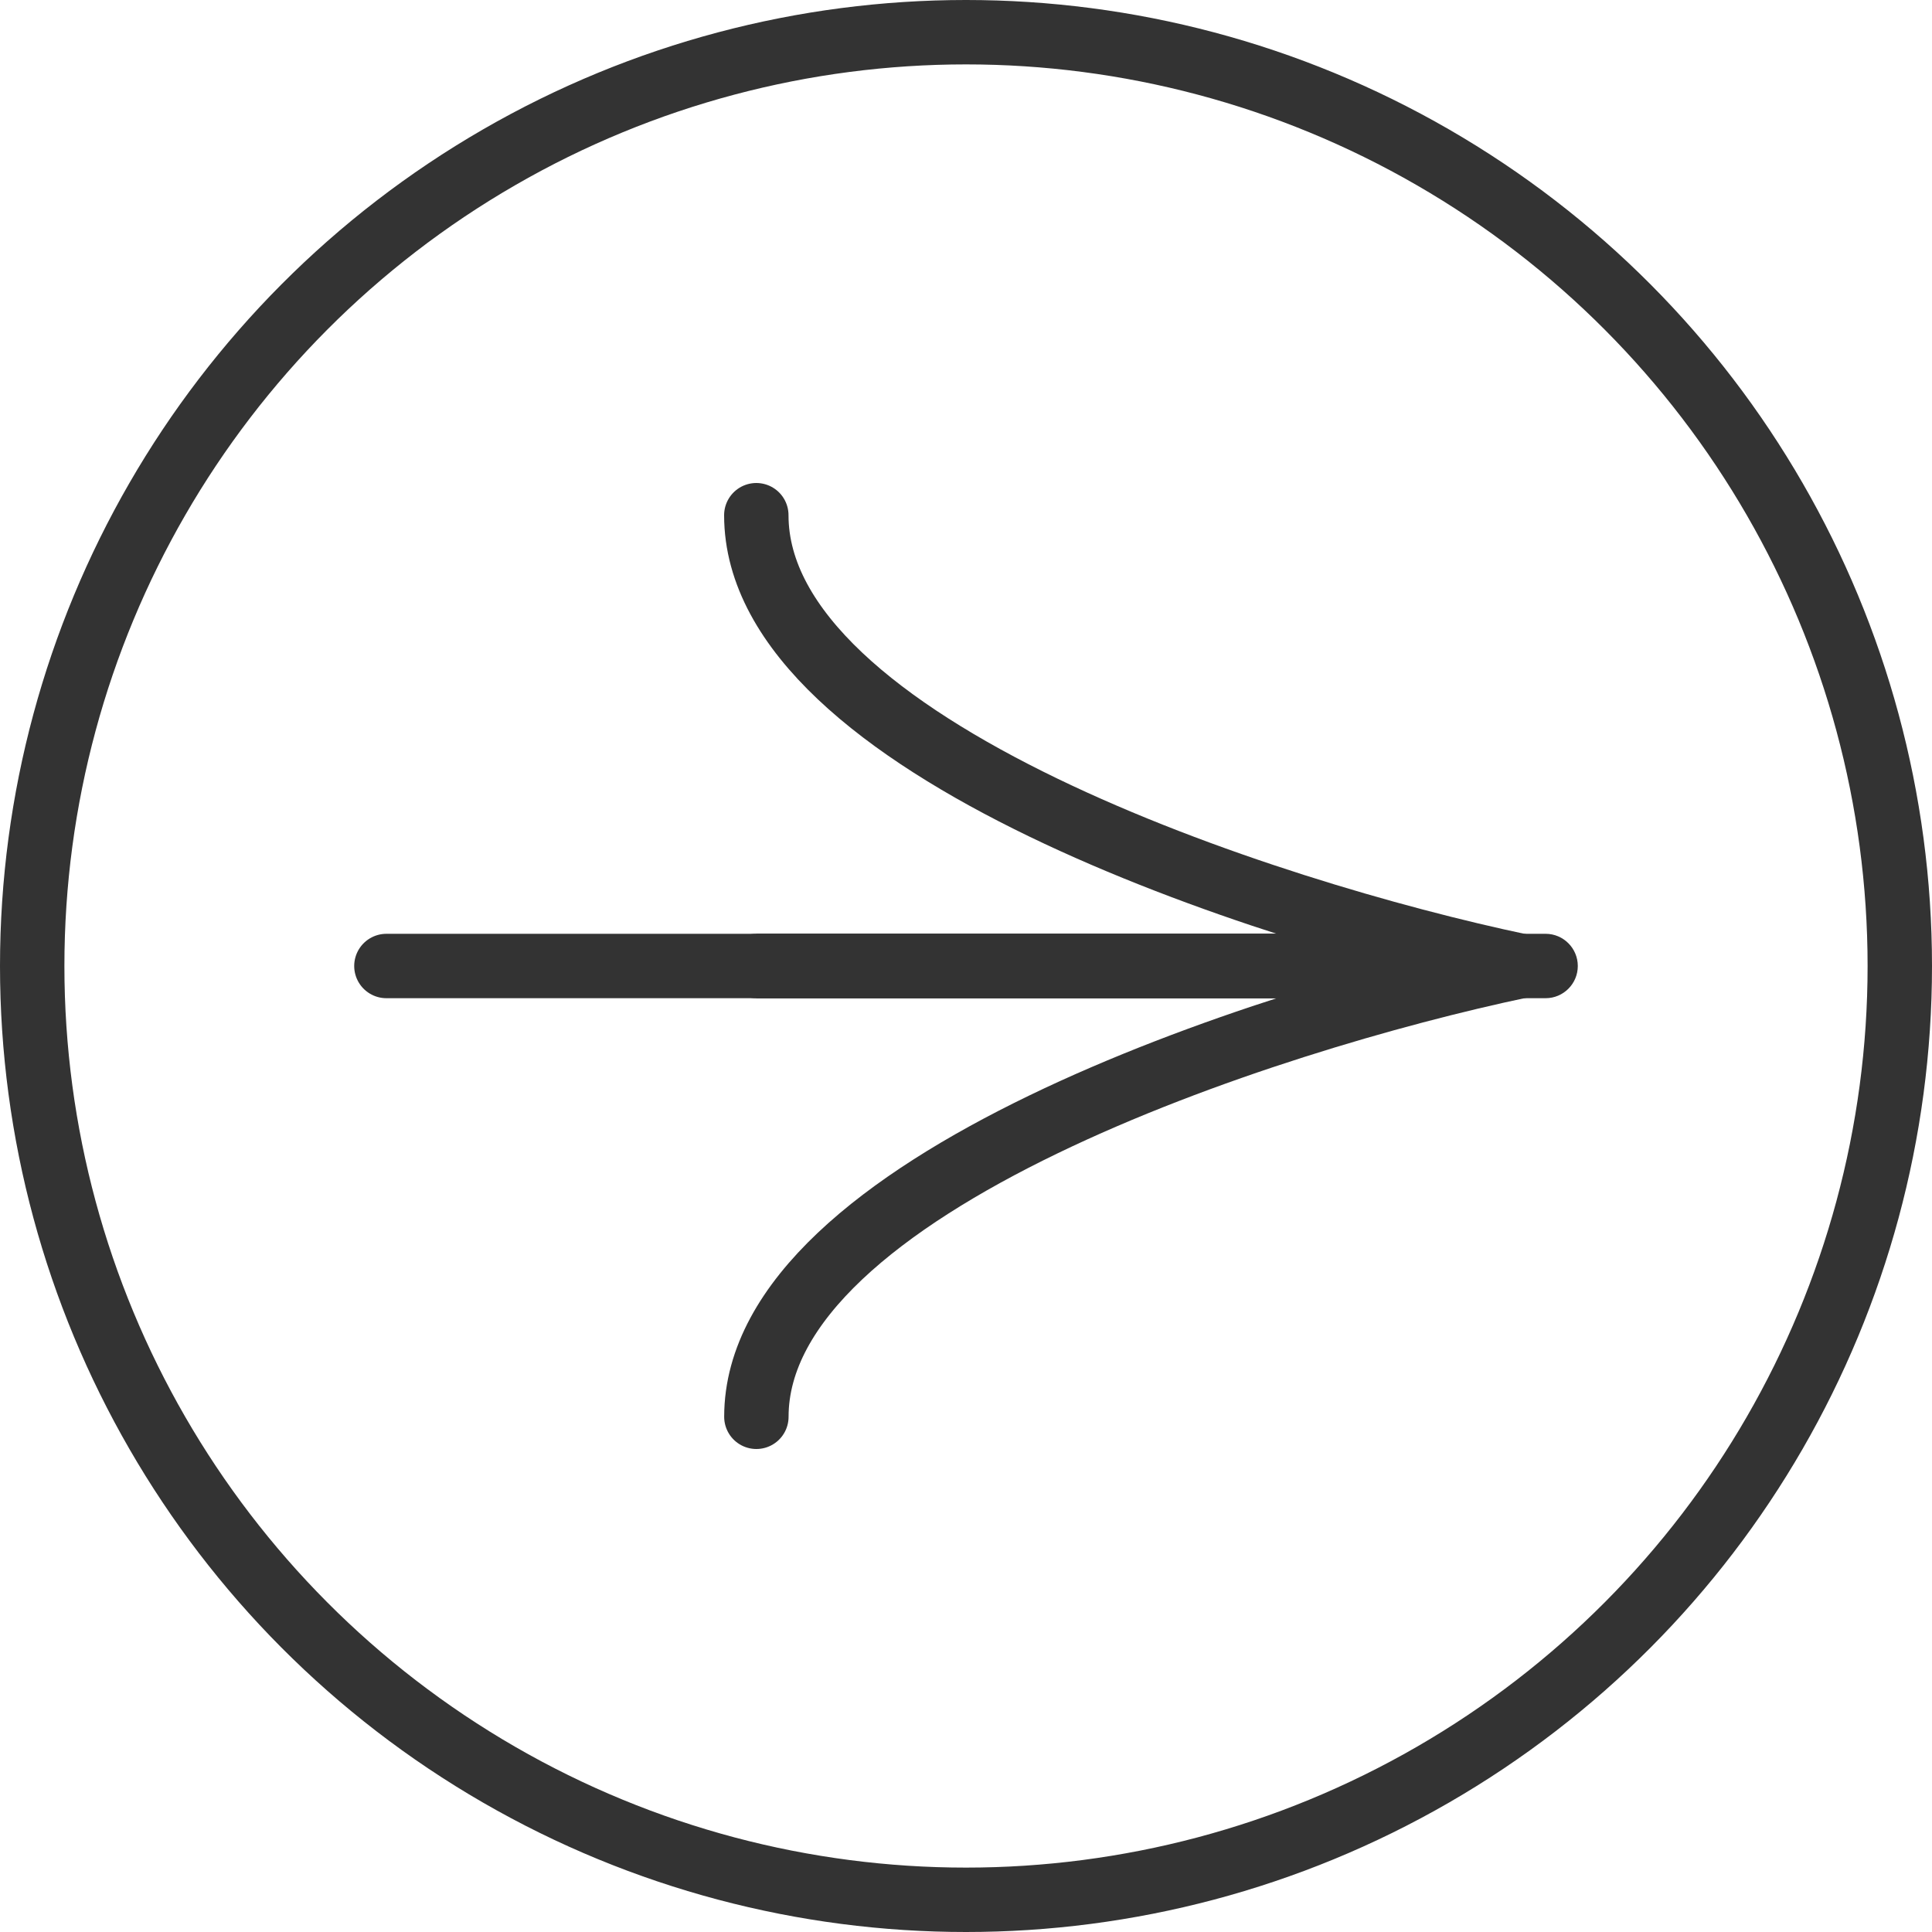
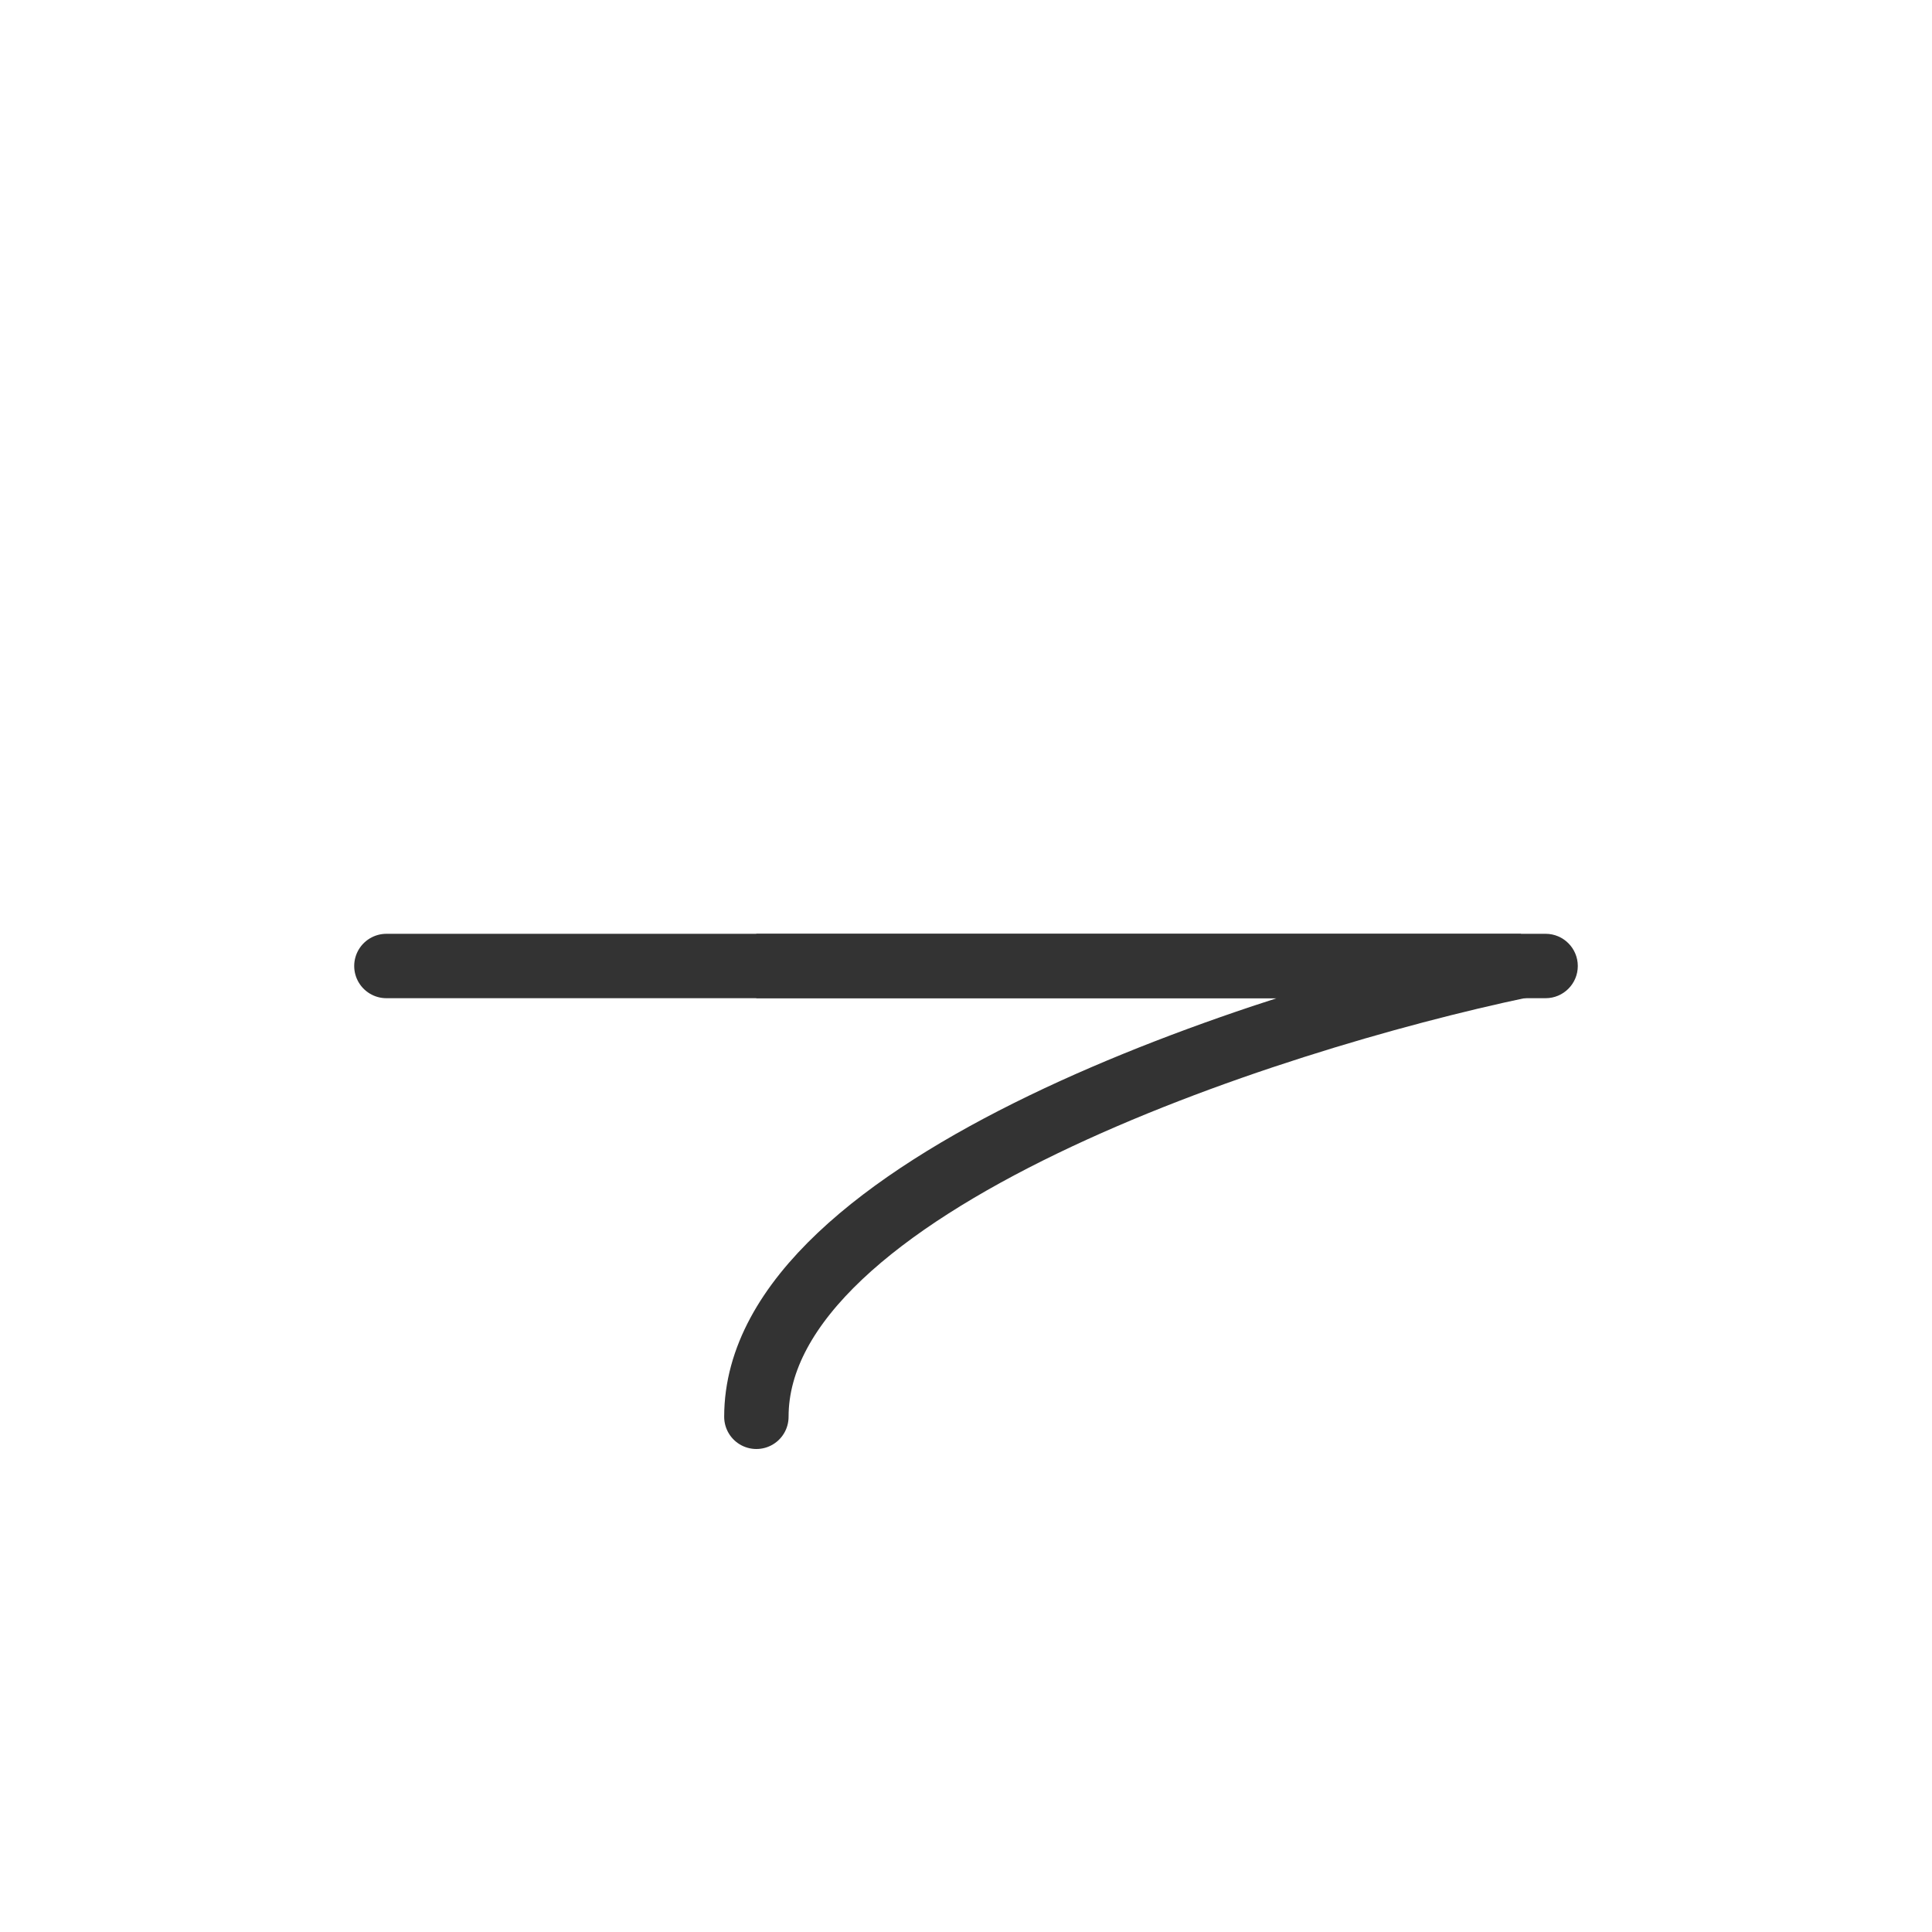
<svg xmlns="http://www.w3.org/2000/svg" width="30" height="30" viewBox="0 0 30 30" fill="none">
-   <circle cx="15" cy="15" r="14.5" stroke="#333333" />
-   <path d="M11.744 15H23.616C19.659 14.167 11.744 11.6 11.744 8" stroke="#333333" stroke-linecap="round" />
  <path d="M6 15H23.617C19.66 15.833 11.745 18.4 11.745 22" stroke="#333333" stroke-linecap="round" />
-   <path d="M24 15.5C24.276 15.5 24.5 15.276 24.5 15C24.5 14.724 24.276 14.5 24 14.5V15.5ZM11.744 15.5H24V14.5H11.744V15.5Z" fill="#333333" />
+   <path d="M24 15.5C24.276 15.5 24.5 15.276 24.5 15C24.5 14.724 24.276 14.5 24 14.5V15.5M11.744 15.5H24V14.5H11.744V15.5Z" fill="#333333" />
</svg>